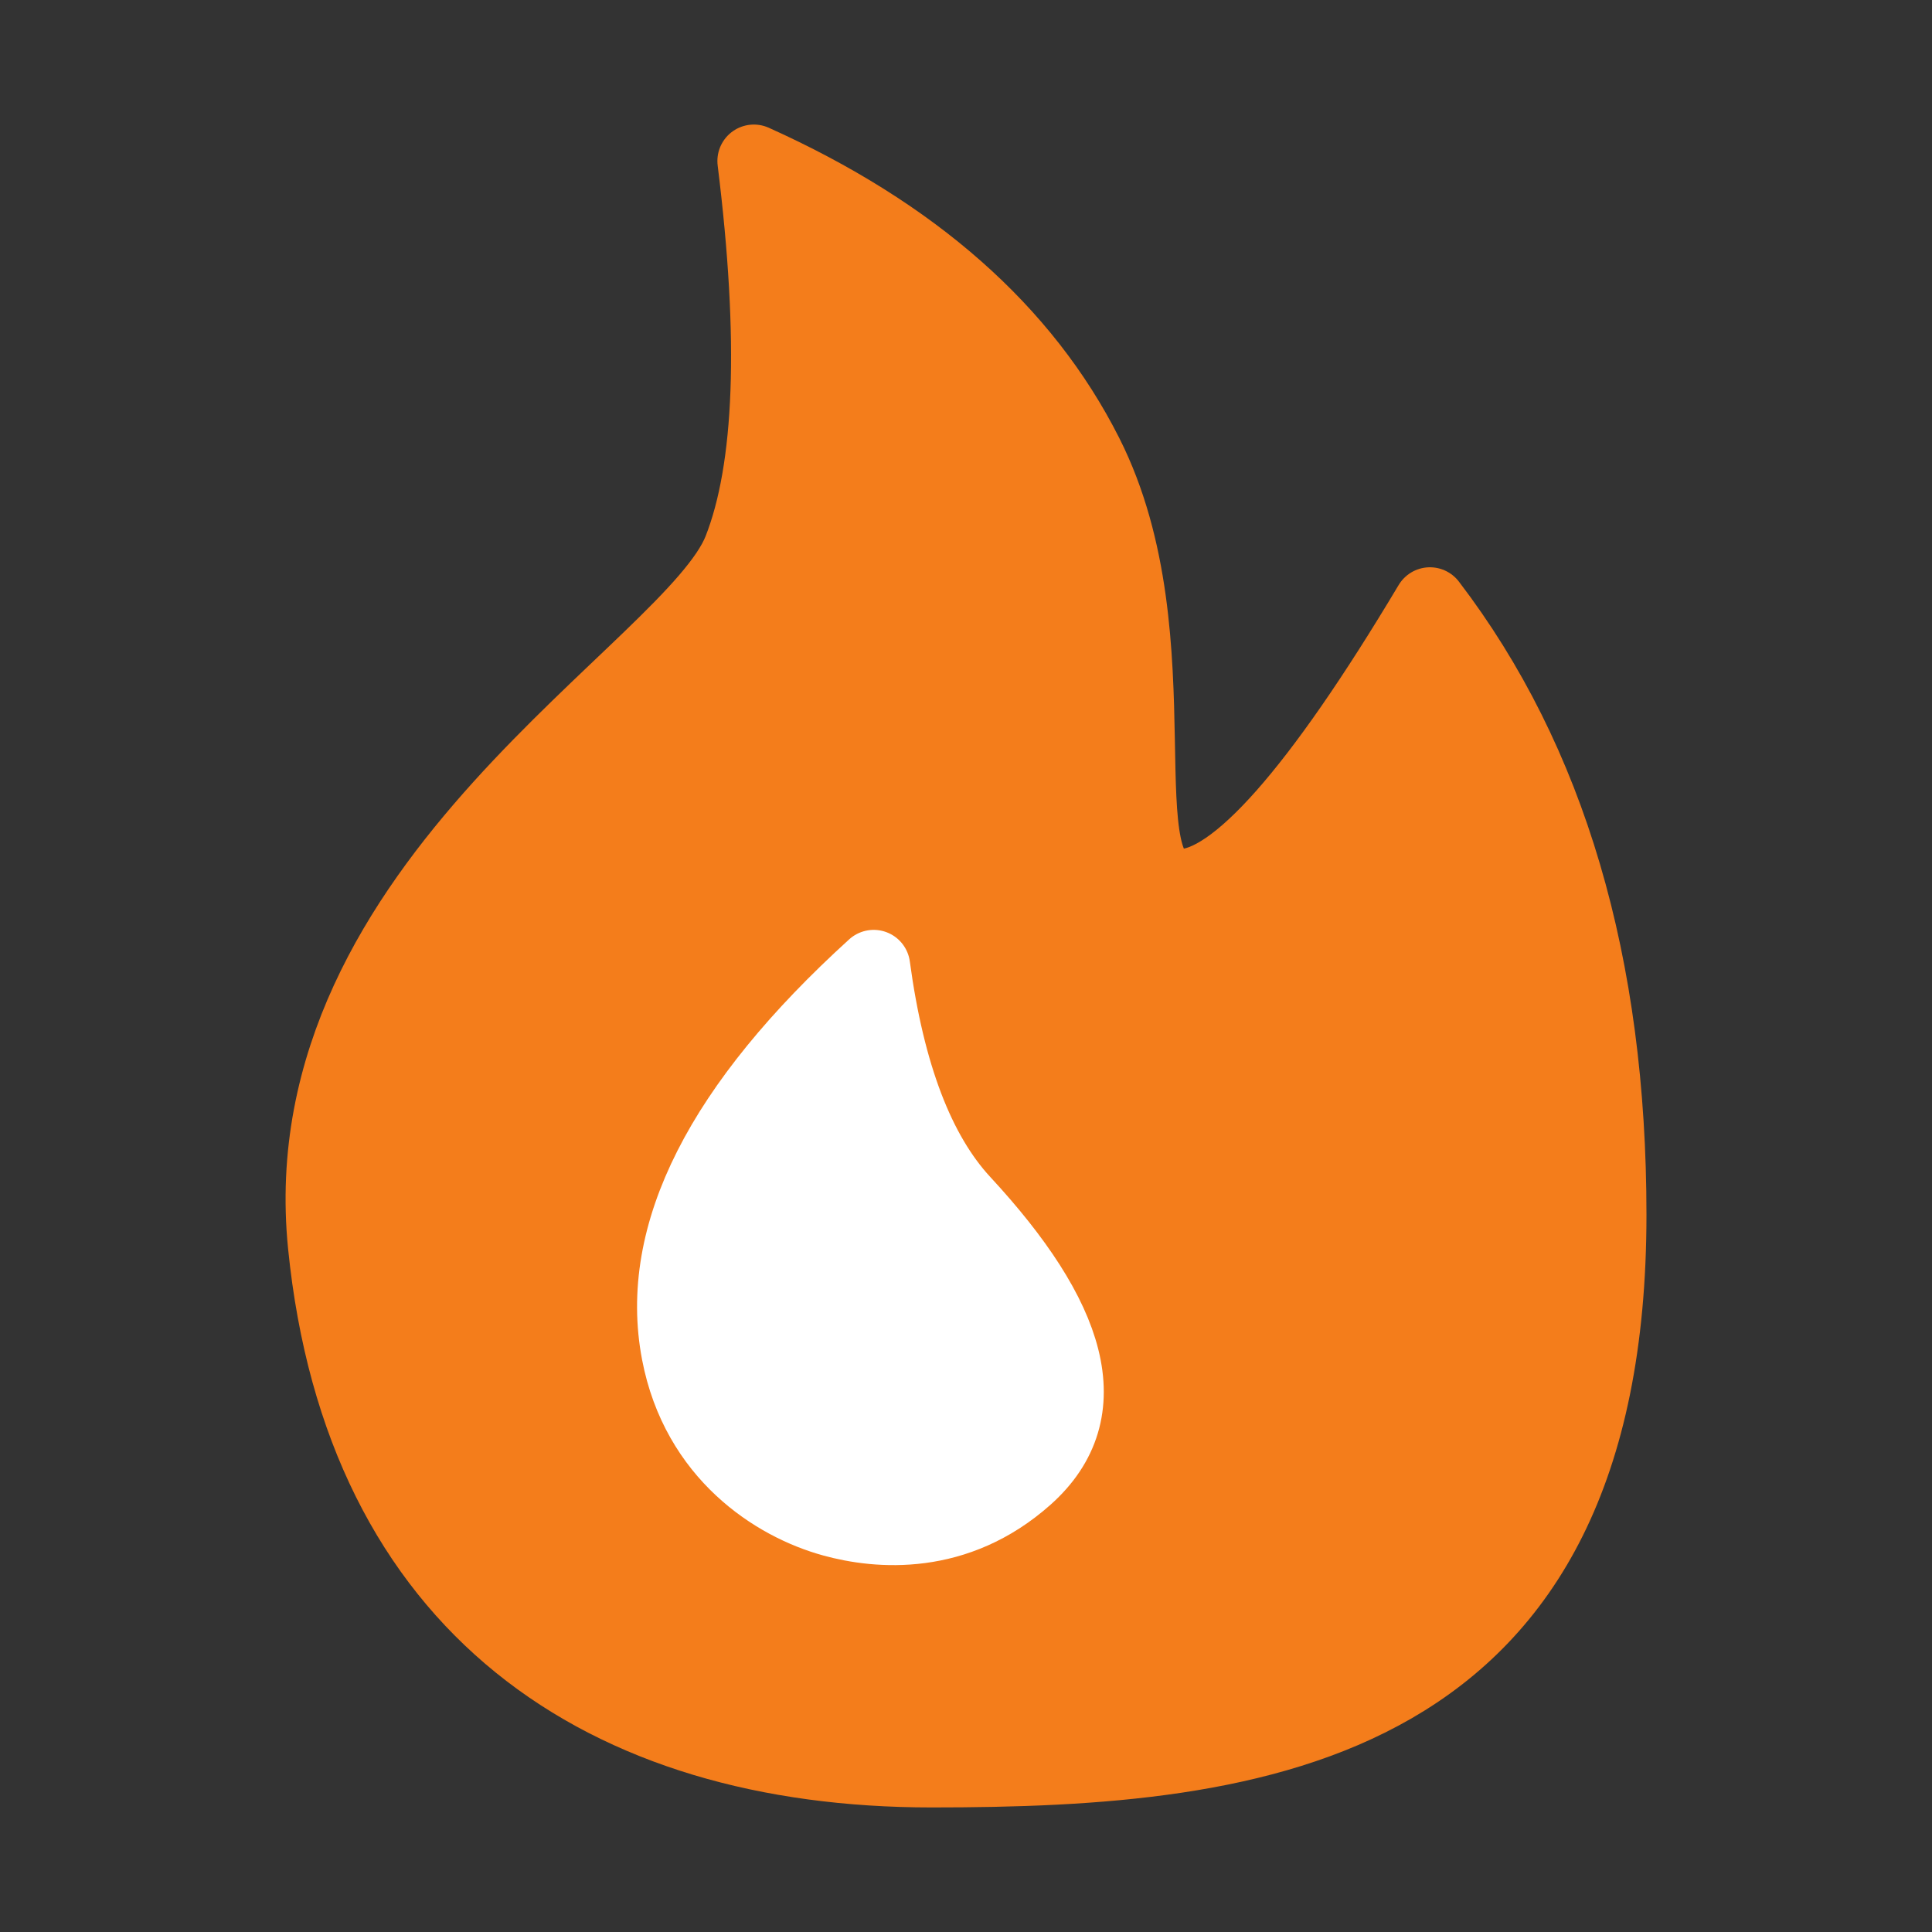
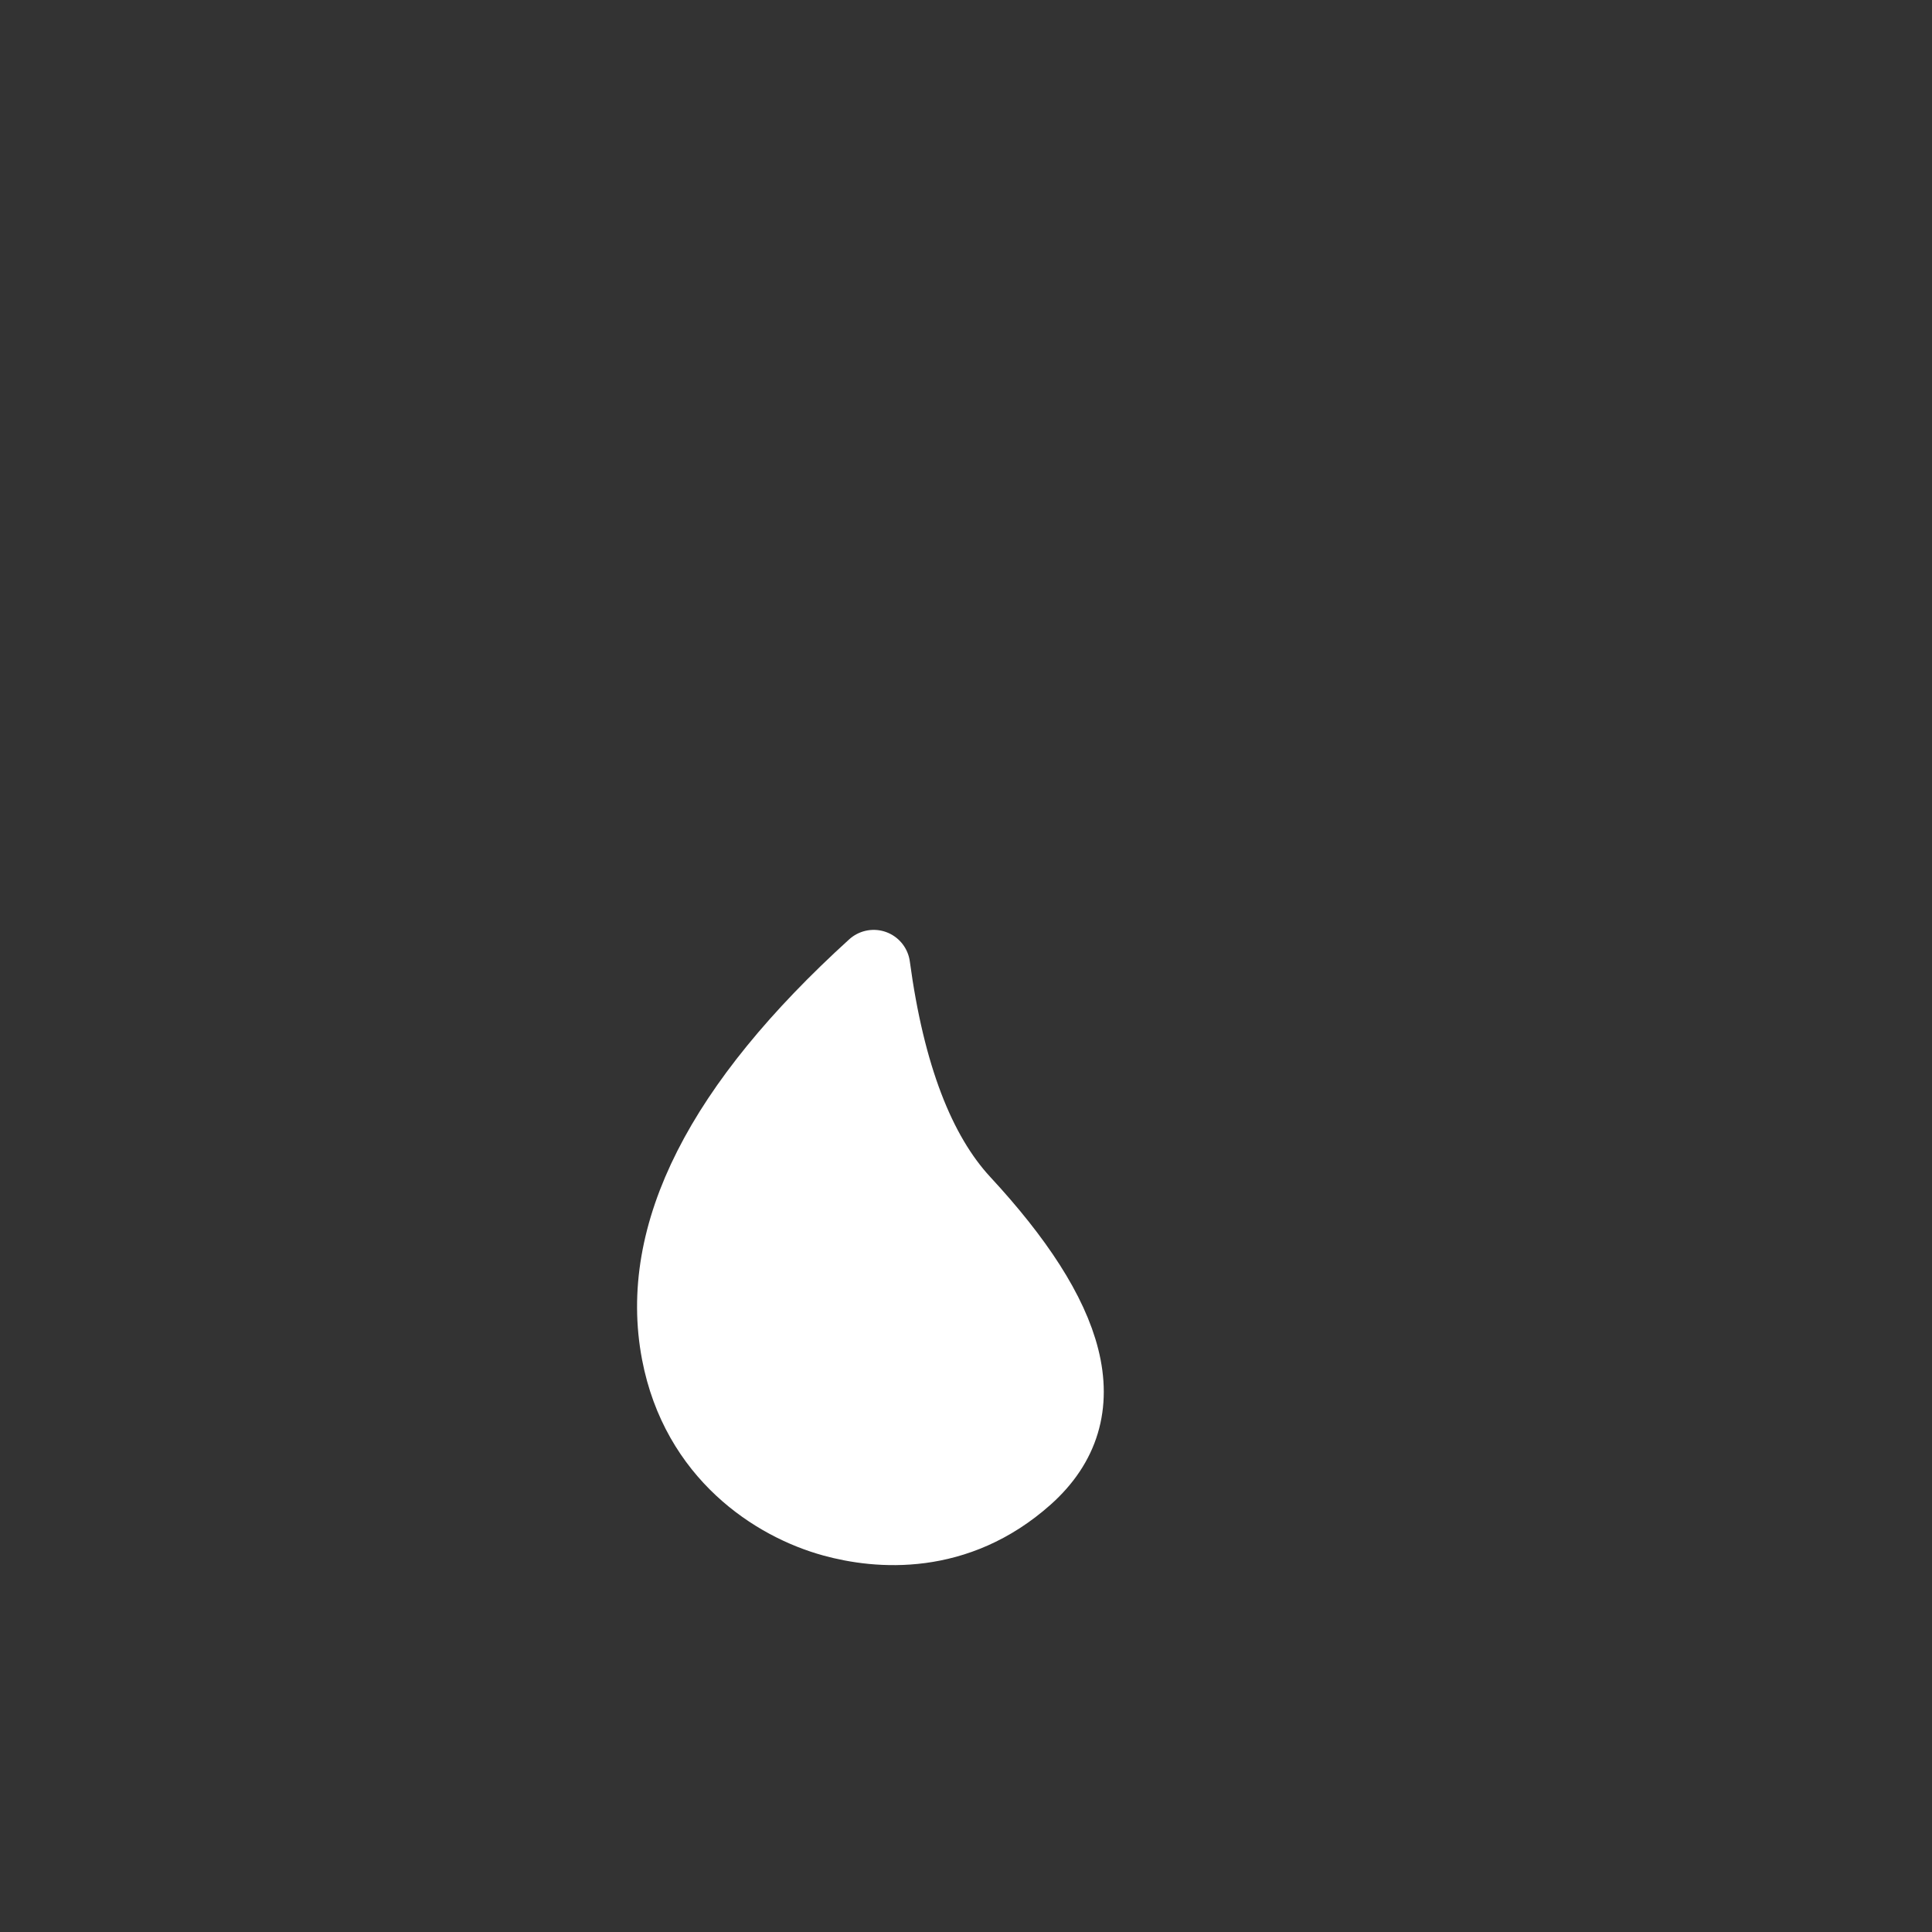
<svg xmlns="http://www.w3.org/2000/svg" width="53" height="53" viewBox="0 0 53 53" fill="none">
  <rect x="0" y="0" width="53" height="53" fill="#333333" stroke="none" />
-   <path fill-rule="evenodd" clip-rule="evenodd" d="M25.558 48.583C34.554 48.583 44.167 47.491 44.167 33.324C44.167 26.46 42.52 20.873 39.227 16.562C36.15 21.715 33.87 24.291 32.386 24.291C30.16 24.291 32.386 17.568 29.812 12.467C28.096 9.067 25.052 6.384 20.68 4.417C21.288 9.316 21.157 12.869 20.286 15.078C18.979 18.39 7.897 24.192 8.898 34.157C9.899 44.122 16.563 48.583 25.558 48.583Z" fill="#F47D1B" stroke="#F47D1B" stroke-width="2" stroke-linejoin="round" />
  <path d="M23.968 26.509C19.767 30.328 17.976 33.862 18.596 37.112C19.13 39.91 21.253 41.27 22.852 41.708C24.091 42.048 26.238 42.239 28.156 40.53C30.187 38.721 29.378 36.149 26.432 32.967C25.189 31.625 24.368 29.472 23.968 26.509Z" fill="white" stroke="white" stroke-width="2" stroke-linejoin="round" />
</svg>